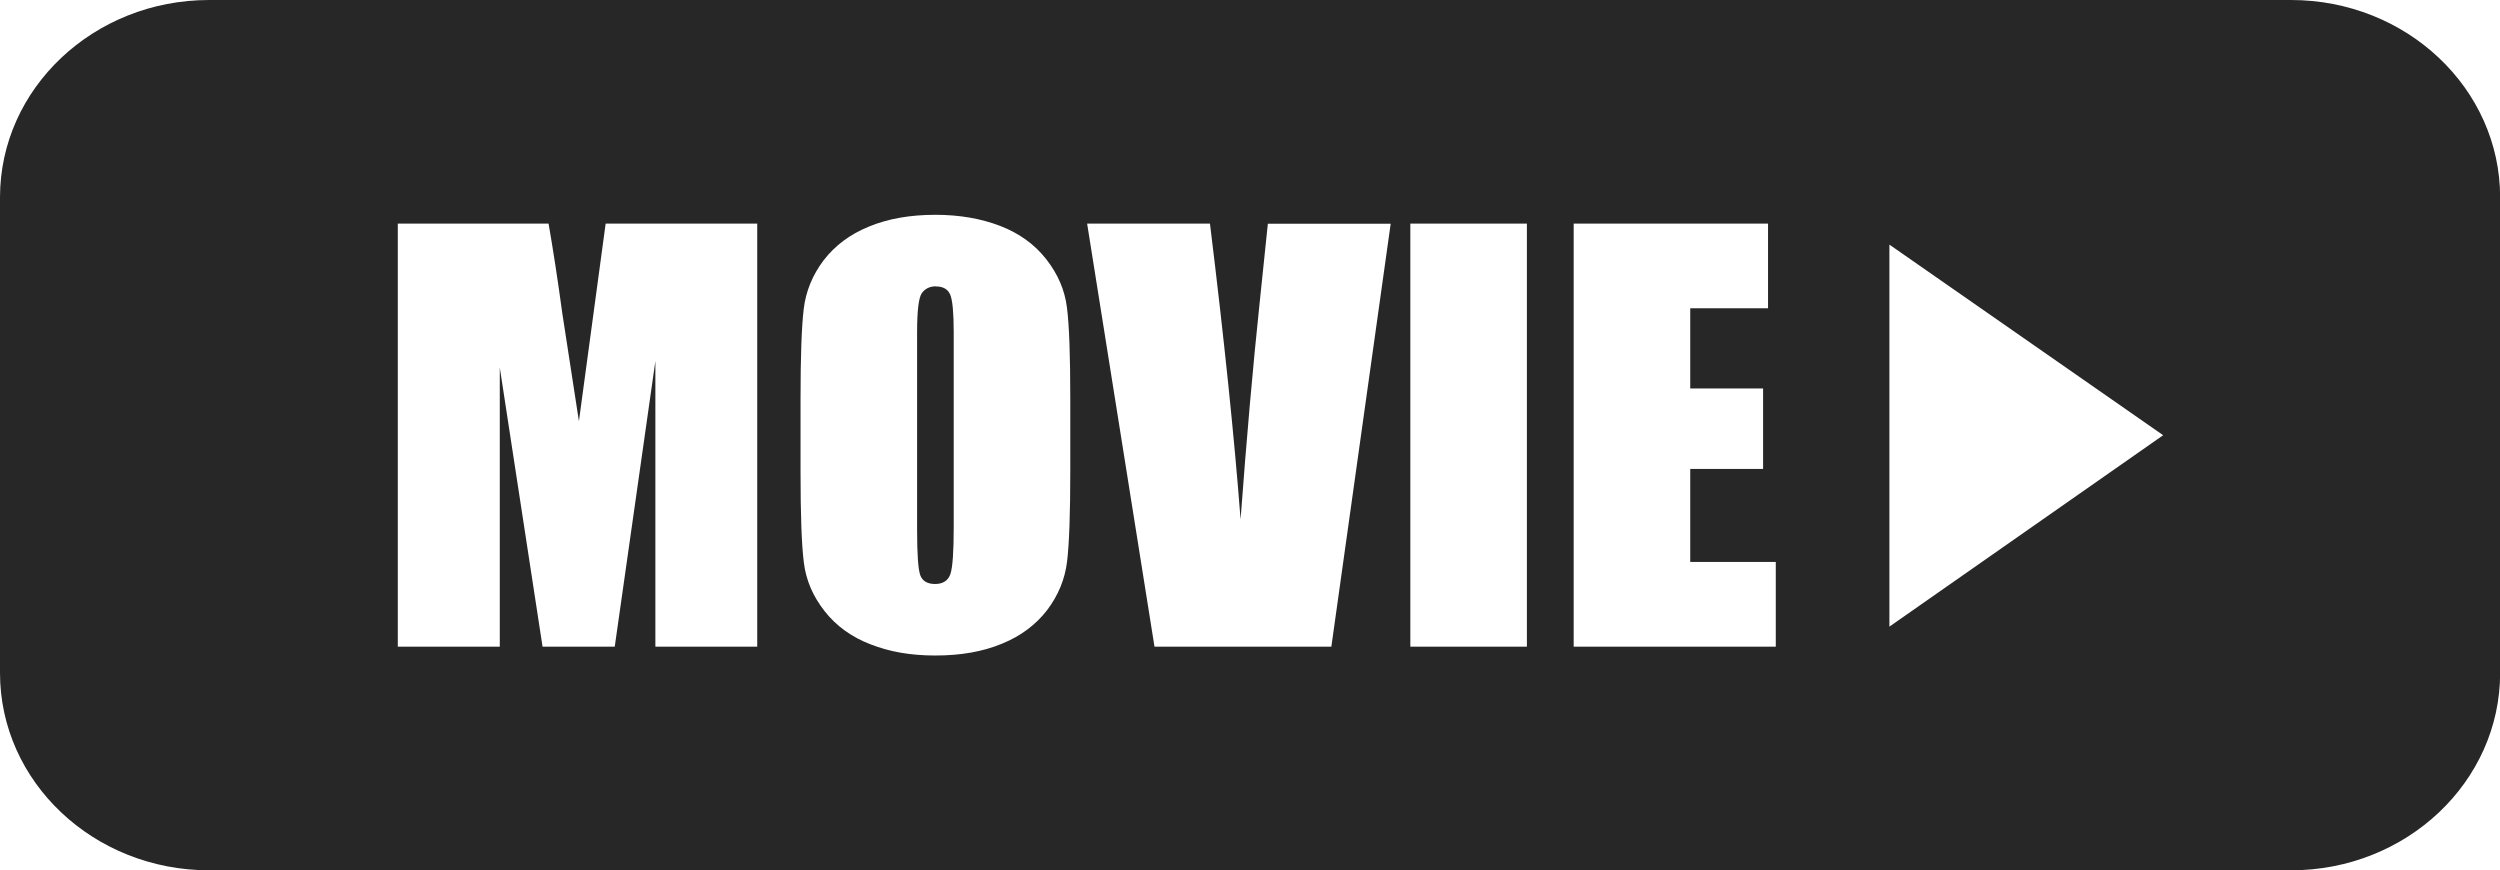
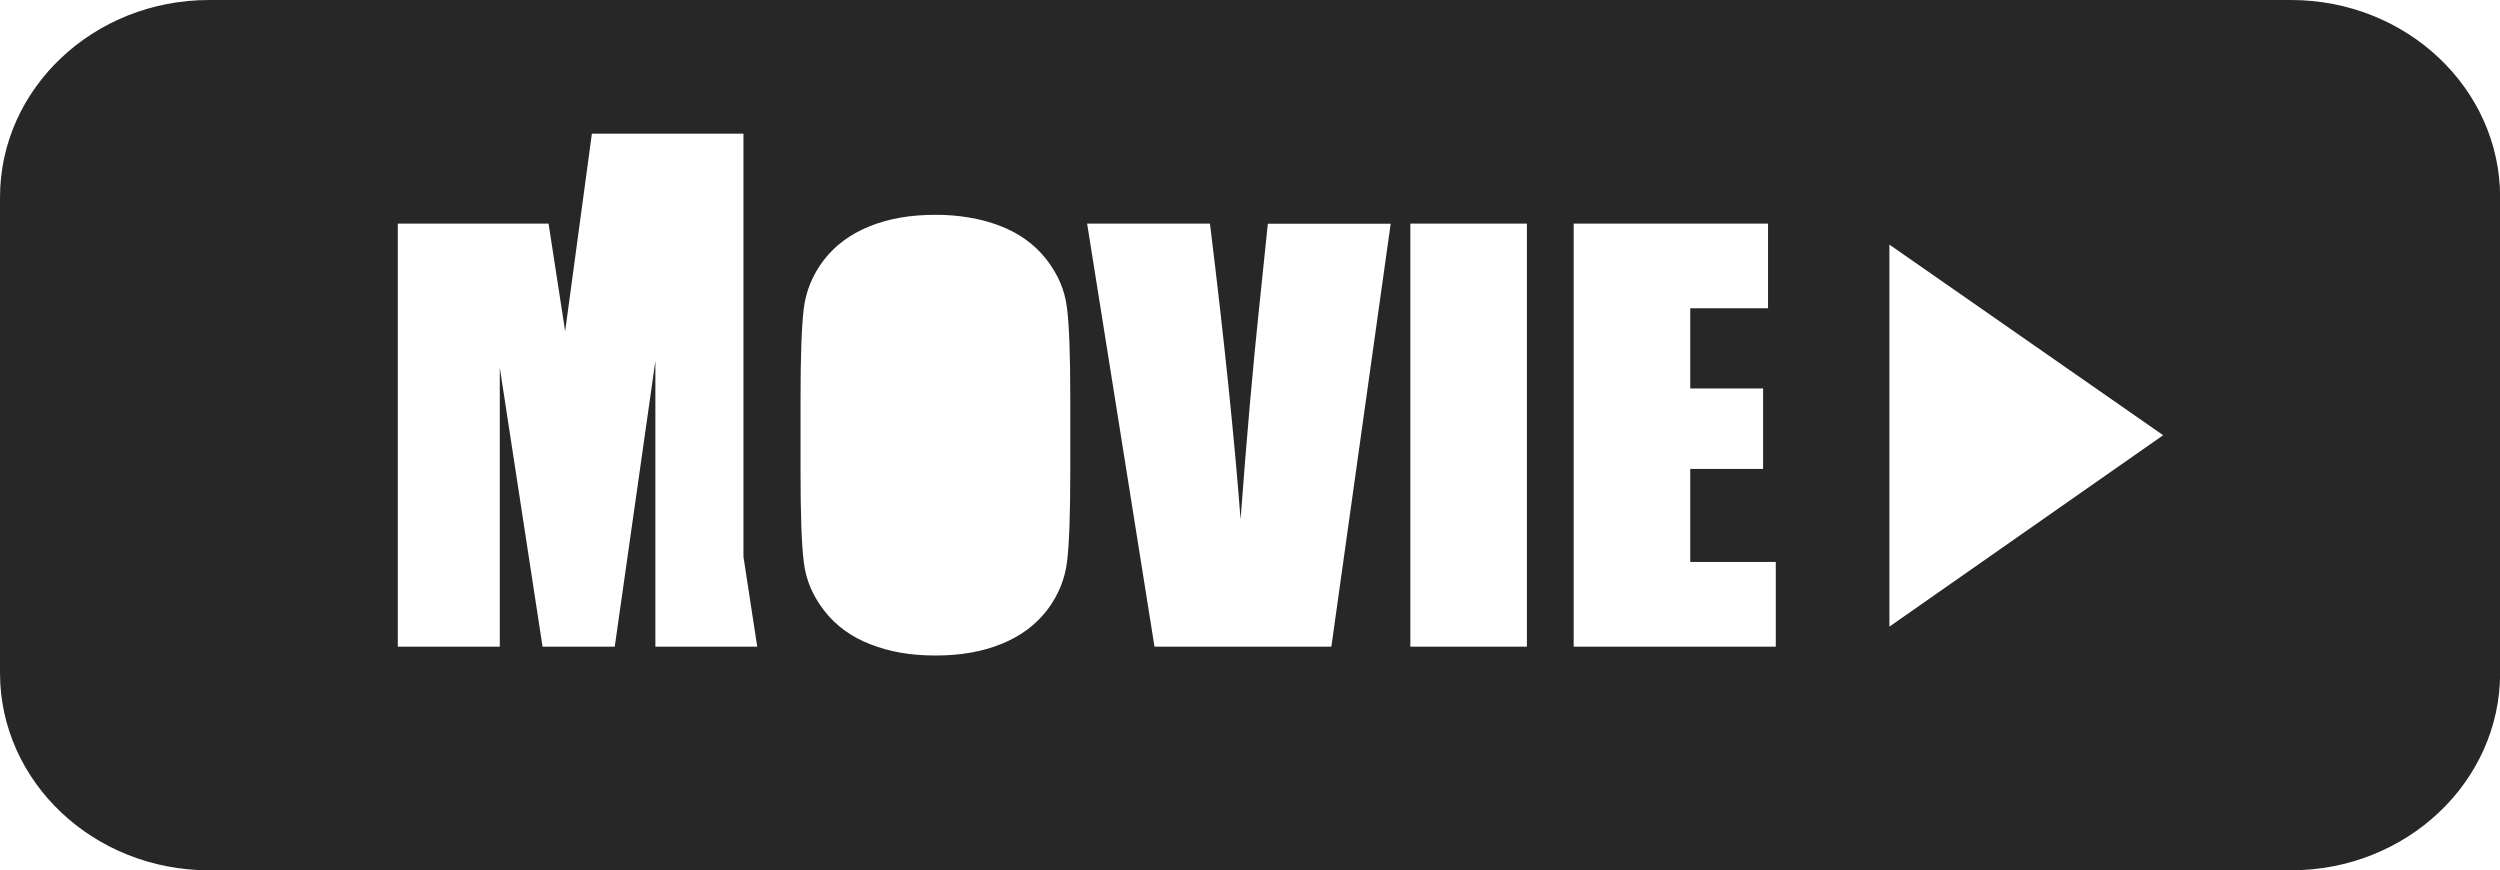
<svg xmlns="http://www.w3.org/2000/svg" id="Layer_2" viewBox="0 0 187.03 65.11">
  <defs>
    <style>
      .cls-1 {
        fill: #272727;
      }
    </style>
  </defs>
  <g id="_文字_x30FB_画像" data-name="文字_x30FB_画像">
    <g>
-       <path class="cls-1" d="M70.02,21.42c-.46,0-.8.17-1.05.5-.24.33-.36,1.31-.36,2.94v14.78c0,1.84.08,2.97.24,3.4.16.43.53.65,1.11.65s.97-.25,1.14-.74c.17-.5.25-1.67.25-3.54v-14.54c0-1.47-.09-2.41-.26-2.82-.17-.41-.53-.62-1.07-.62Z" />
-       <path class="cls-1" d="M171.39,0H15.65C7.01,0,0,6.61,0,14.77v35.57c0,8.16,7.01,14.77,15.65,14.77h155.74c8.64,0,15.65-6.61,15.65-14.77V14.77c0-8.16-7.01-14.77-15.65-14.77ZM56.65,48.38h-7.62v-21.37s-3.04,21.37-3.04,21.37h-5.4l-3.2-20.88v20.88h-7.63v-31.65h11.28c.33,1.9.68,4.15,1.03,6.73l1.24,8.05,2-14.78h11.34v31.65ZM80.07,35.26c0,3.18-.08,5.43-.24,6.75-.16,1.32-.66,2.53-1.49,3.63-.84,1.09-1.96,1.94-3.39,2.52-1.42.59-3.08.88-4.97.88s-3.41-.28-4.84-.83-2.58-1.38-3.45-2.49c-.87-1.11-1.39-2.31-1.55-3.62-.17-1.3-.25-3.58-.25-6.84v-5.41c0-3.18.08-5.43.24-6.75.16-1.32.66-2.53,1.49-3.63.84-1.09,1.96-1.94,3.39-2.52,1.42-.59,3.08-.88,4.97-.88,1.79,0,3.41.28,4.84.83,1.43.55,2.58,1.38,3.45,2.49.87,1.11,1.39,2.31,1.55,3.62.17,1.3.25,3.58.25,6.84v5.41ZM99.61,48.38h-13.24l-5.04-31.65h9.19c1.07,8.72,1.83,16.09,2.29,22.13.45-6.1.93-11.51,1.43-16.24l.61-5.88h9.19l-4.44,31.65ZM114.23,48.38h-8.72v-31.65h8.72v31.65ZM132.85,48.38h-15.12v-31.65h14.54v6.33h-5.82v6h5.45v6.02h-5.45v6.96h6.4v6.33ZM141.35,46.88v-28.58l20.48,14.26-20.48,14.32Z" />
+       <path class="cls-1" d="M171.39,0H15.65C7.01,0,0,6.61,0,14.77v35.57c0,8.16,7.01,14.77,15.65,14.77h155.74c8.64,0,15.65-6.61,15.65-14.77V14.77c0-8.16-7.01-14.77-15.65-14.77ZM56.65,48.38h-7.62v-21.37s-3.04,21.37-3.04,21.37h-5.4l-3.2-20.88v20.88h-7.63v-31.65h11.28l1.24,8.05,2-14.78h11.34v31.65ZM80.07,35.26c0,3.18-.08,5.43-.24,6.75-.16,1.32-.66,2.53-1.49,3.63-.84,1.09-1.96,1.94-3.39,2.52-1.42.59-3.08.88-4.97.88s-3.41-.28-4.84-.83-2.58-1.38-3.45-2.49c-.87-1.11-1.39-2.31-1.55-3.62-.17-1.3-.25-3.58-.25-6.84v-5.41c0-3.18.08-5.43.24-6.75.16-1.32.66-2.53,1.49-3.63.84-1.09,1.96-1.94,3.39-2.52,1.42-.59,3.08-.88,4.97-.88,1.79,0,3.41.28,4.84.83,1.43.55,2.58,1.38,3.45,2.49.87,1.11,1.39,2.31,1.55,3.62.17,1.3.25,3.58.25,6.84v5.41ZM99.61,48.38h-13.24l-5.04-31.65h9.19c1.07,8.72,1.83,16.09,2.29,22.13.45-6.1.93-11.51,1.43-16.24l.61-5.88h9.19l-4.44,31.65ZM114.23,48.38h-8.72v-31.65h8.72v31.65ZM132.85,48.38h-15.12v-31.65h14.54v6.33h-5.82v6h5.45v6.02h-5.45v6.96h6.4v6.33ZM141.35,46.88v-28.58l20.48,14.26-20.48,14.32Z" />
    </g>
  </g>
</svg>